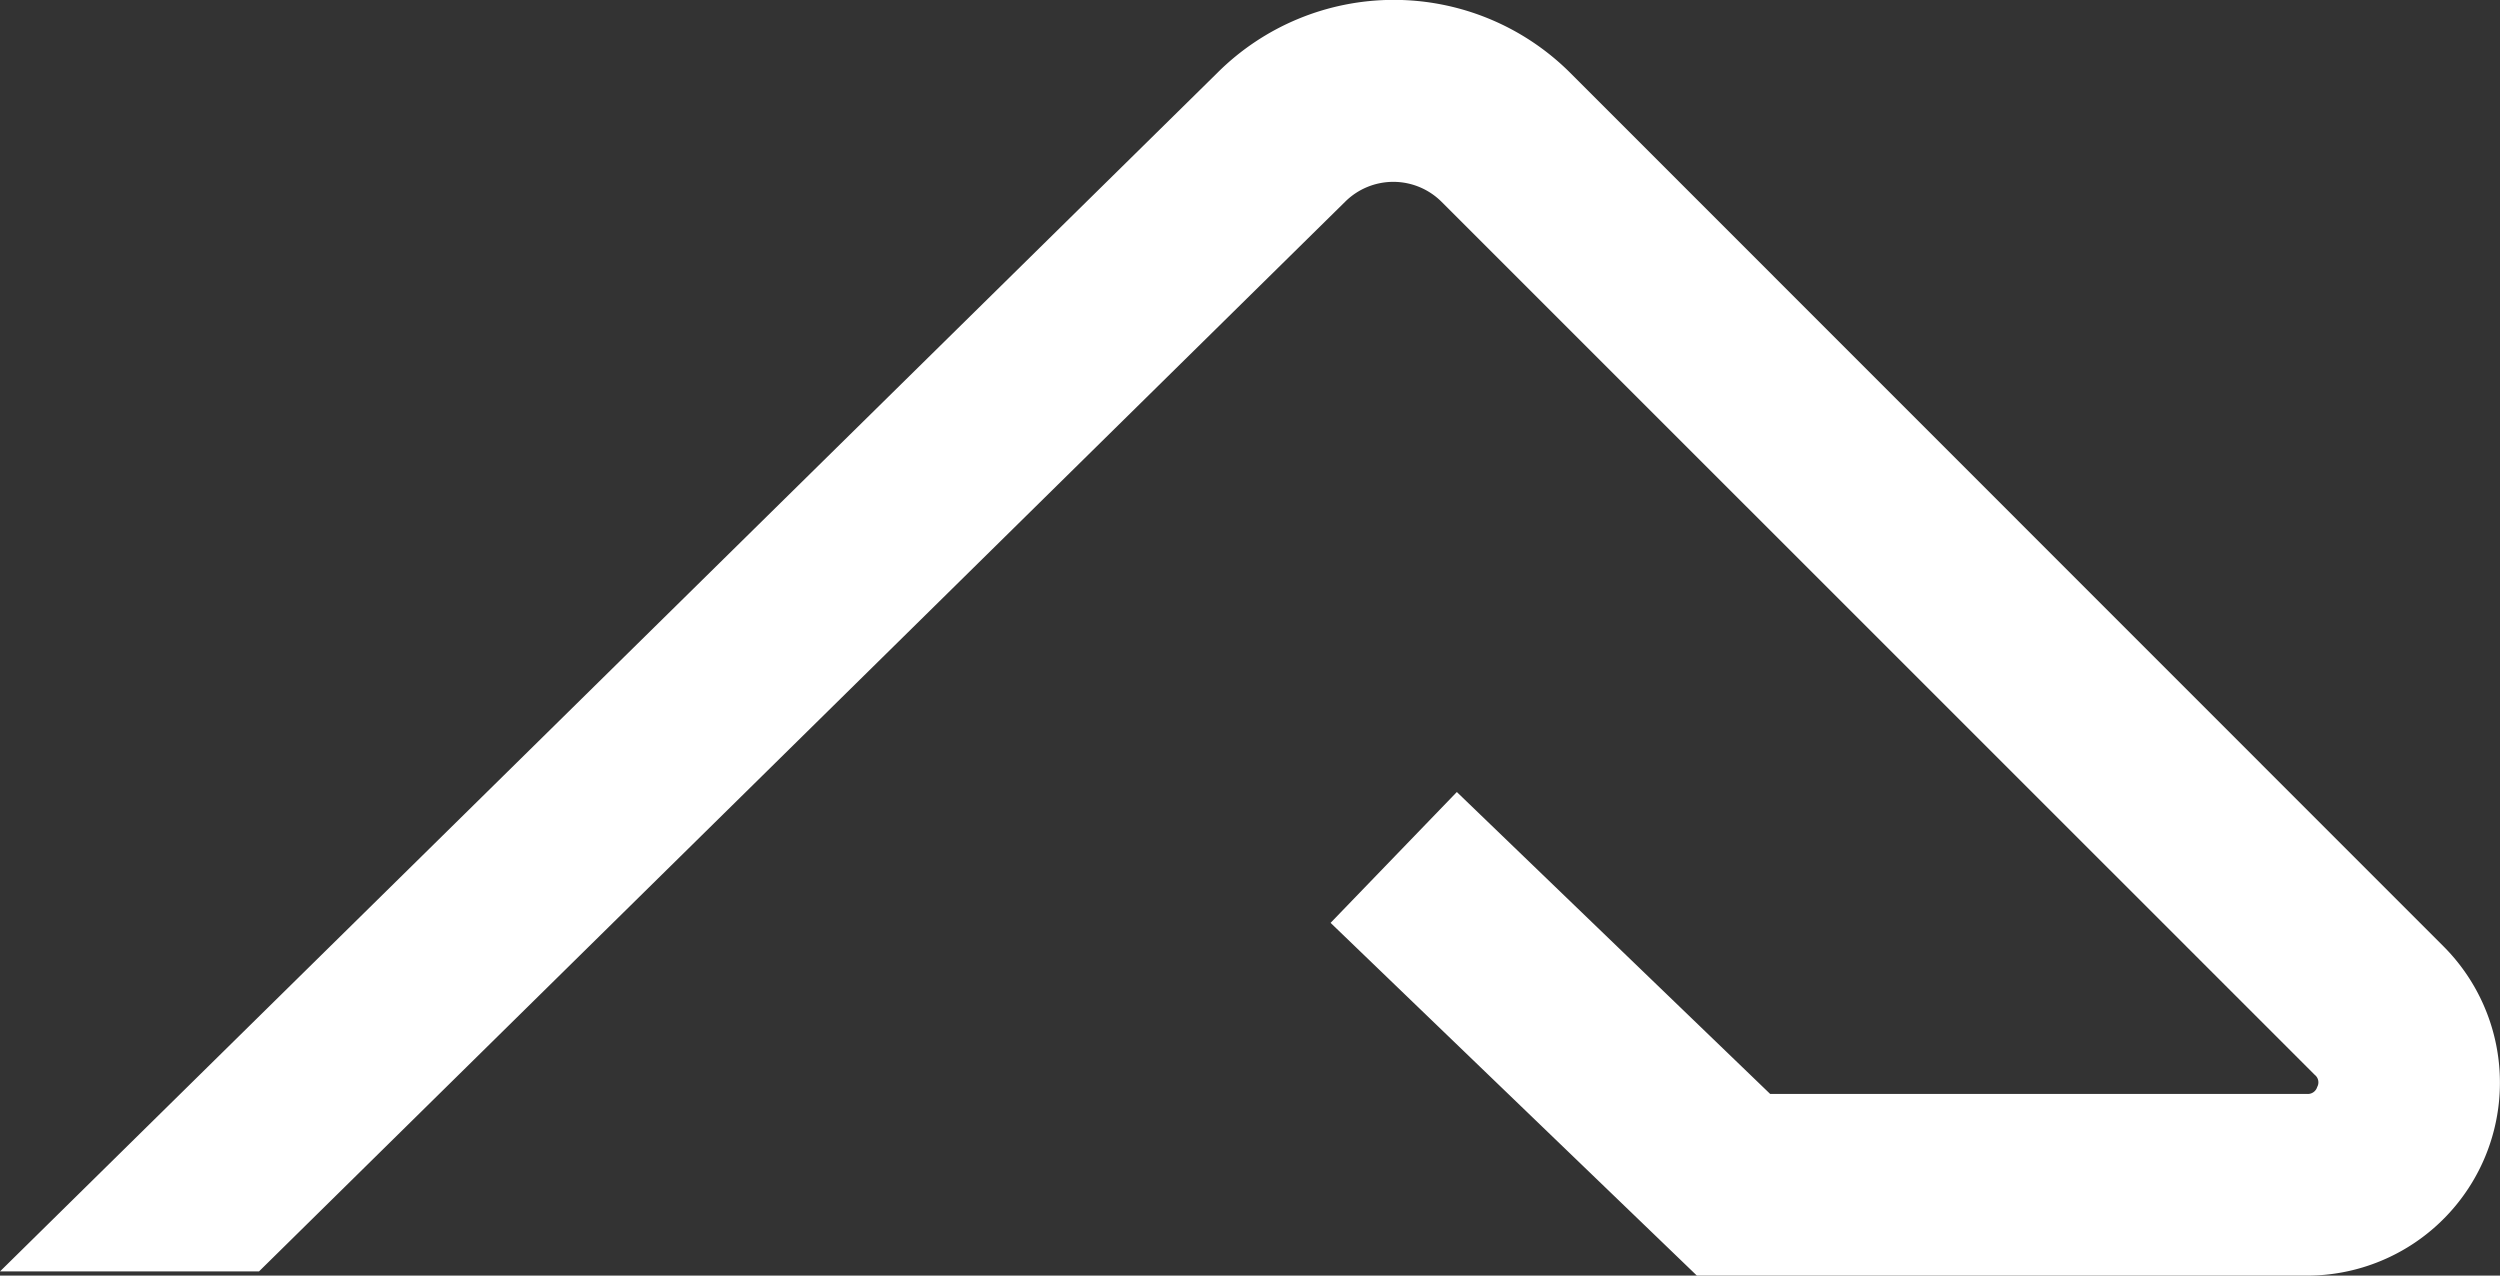
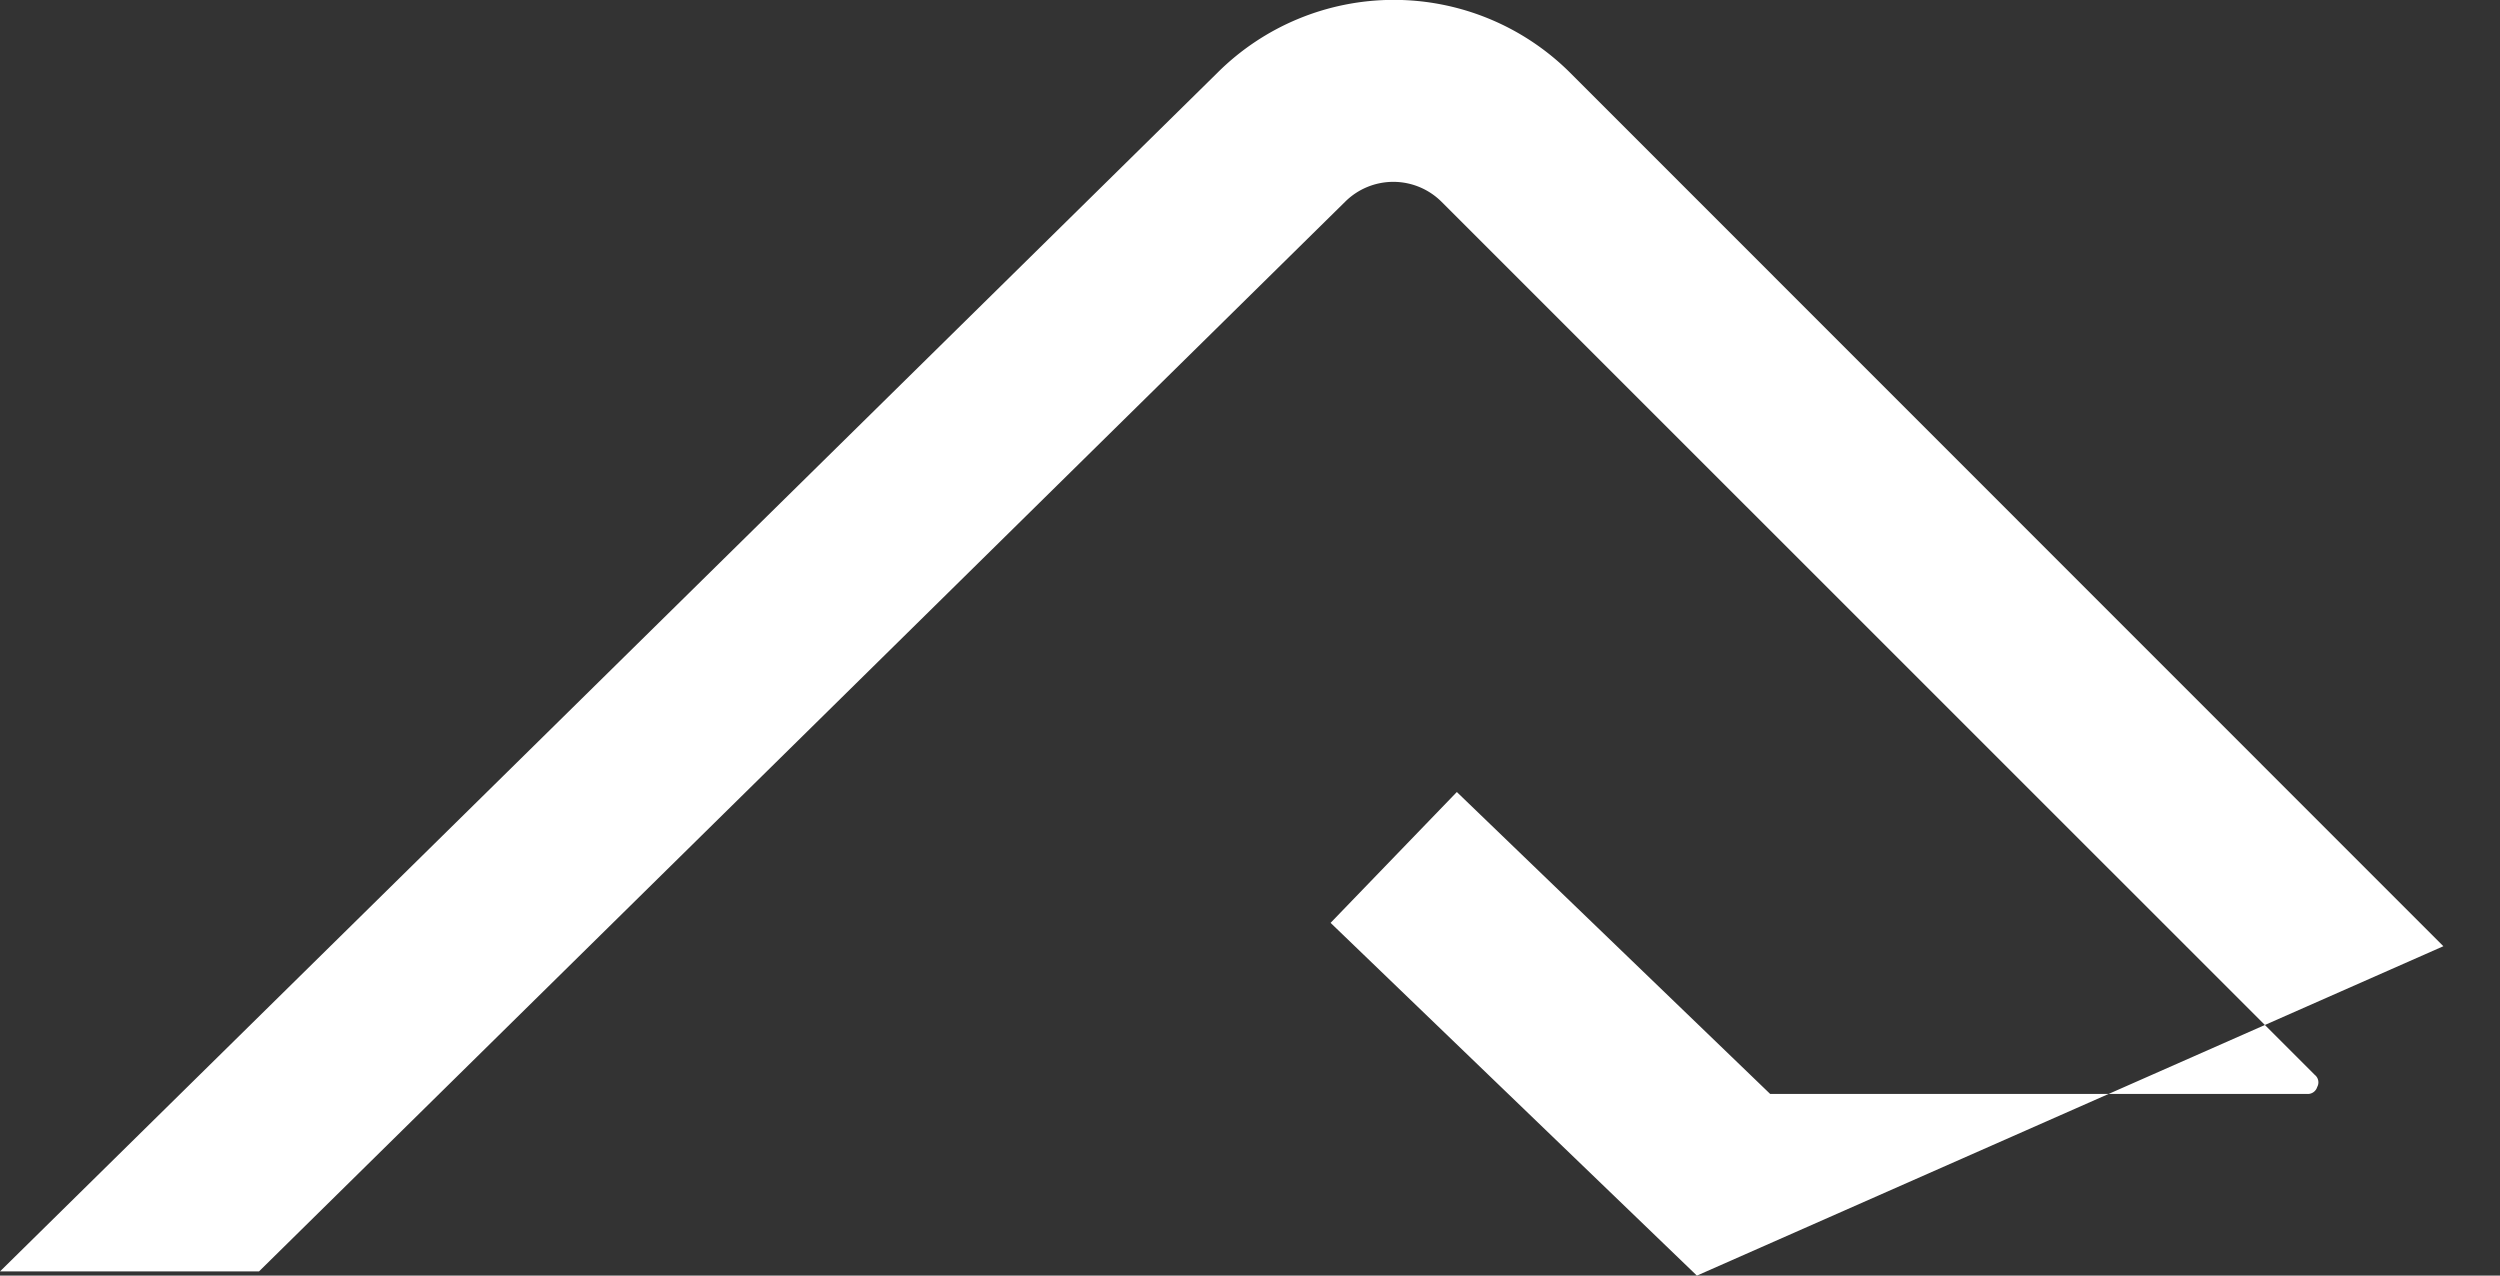
<svg xmlns="http://www.w3.org/2000/svg" width="315.65" height="161.06" viewBox="0 0 315.65 161.06">
  <rect x="0" y="0" width="315.65" height="161.06" fill="#333333" stroke="none" />
  <title>资源 2</title>
-   <path d="M214.25,161.06,168,116.52,183.94,100l39.56,38.12h67.77a1.24,1.24,0,0,0,1.3-.88,1.2,1.2,0,0,0-.3-1.52L182,25.47a8.62,8.62,0,0,0-12.16,0L32.7,160.53H0L153.69,9.21a31.54,31.54,0,0,1,44.58,0L308.5,119.47a24.36,24.36,0,0,1-17.23,41.59Z" style="fill:#fff" />
+   <path d="M214.25,161.06,168,116.52,183.94,100l39.56,38.12h67.77a1.24,1.24,0,0,0,1.3-.88,1.2,1.2,0,0,0-.3-1.52L182,25.47a8.62,8.62,0,0,0-12.16,0L32.7,160.53H0L153.69,9.21a31.54,31.54,0,0,1,44.58,0L308.5,119.47Z" style="fill:#fff" />
</svg>